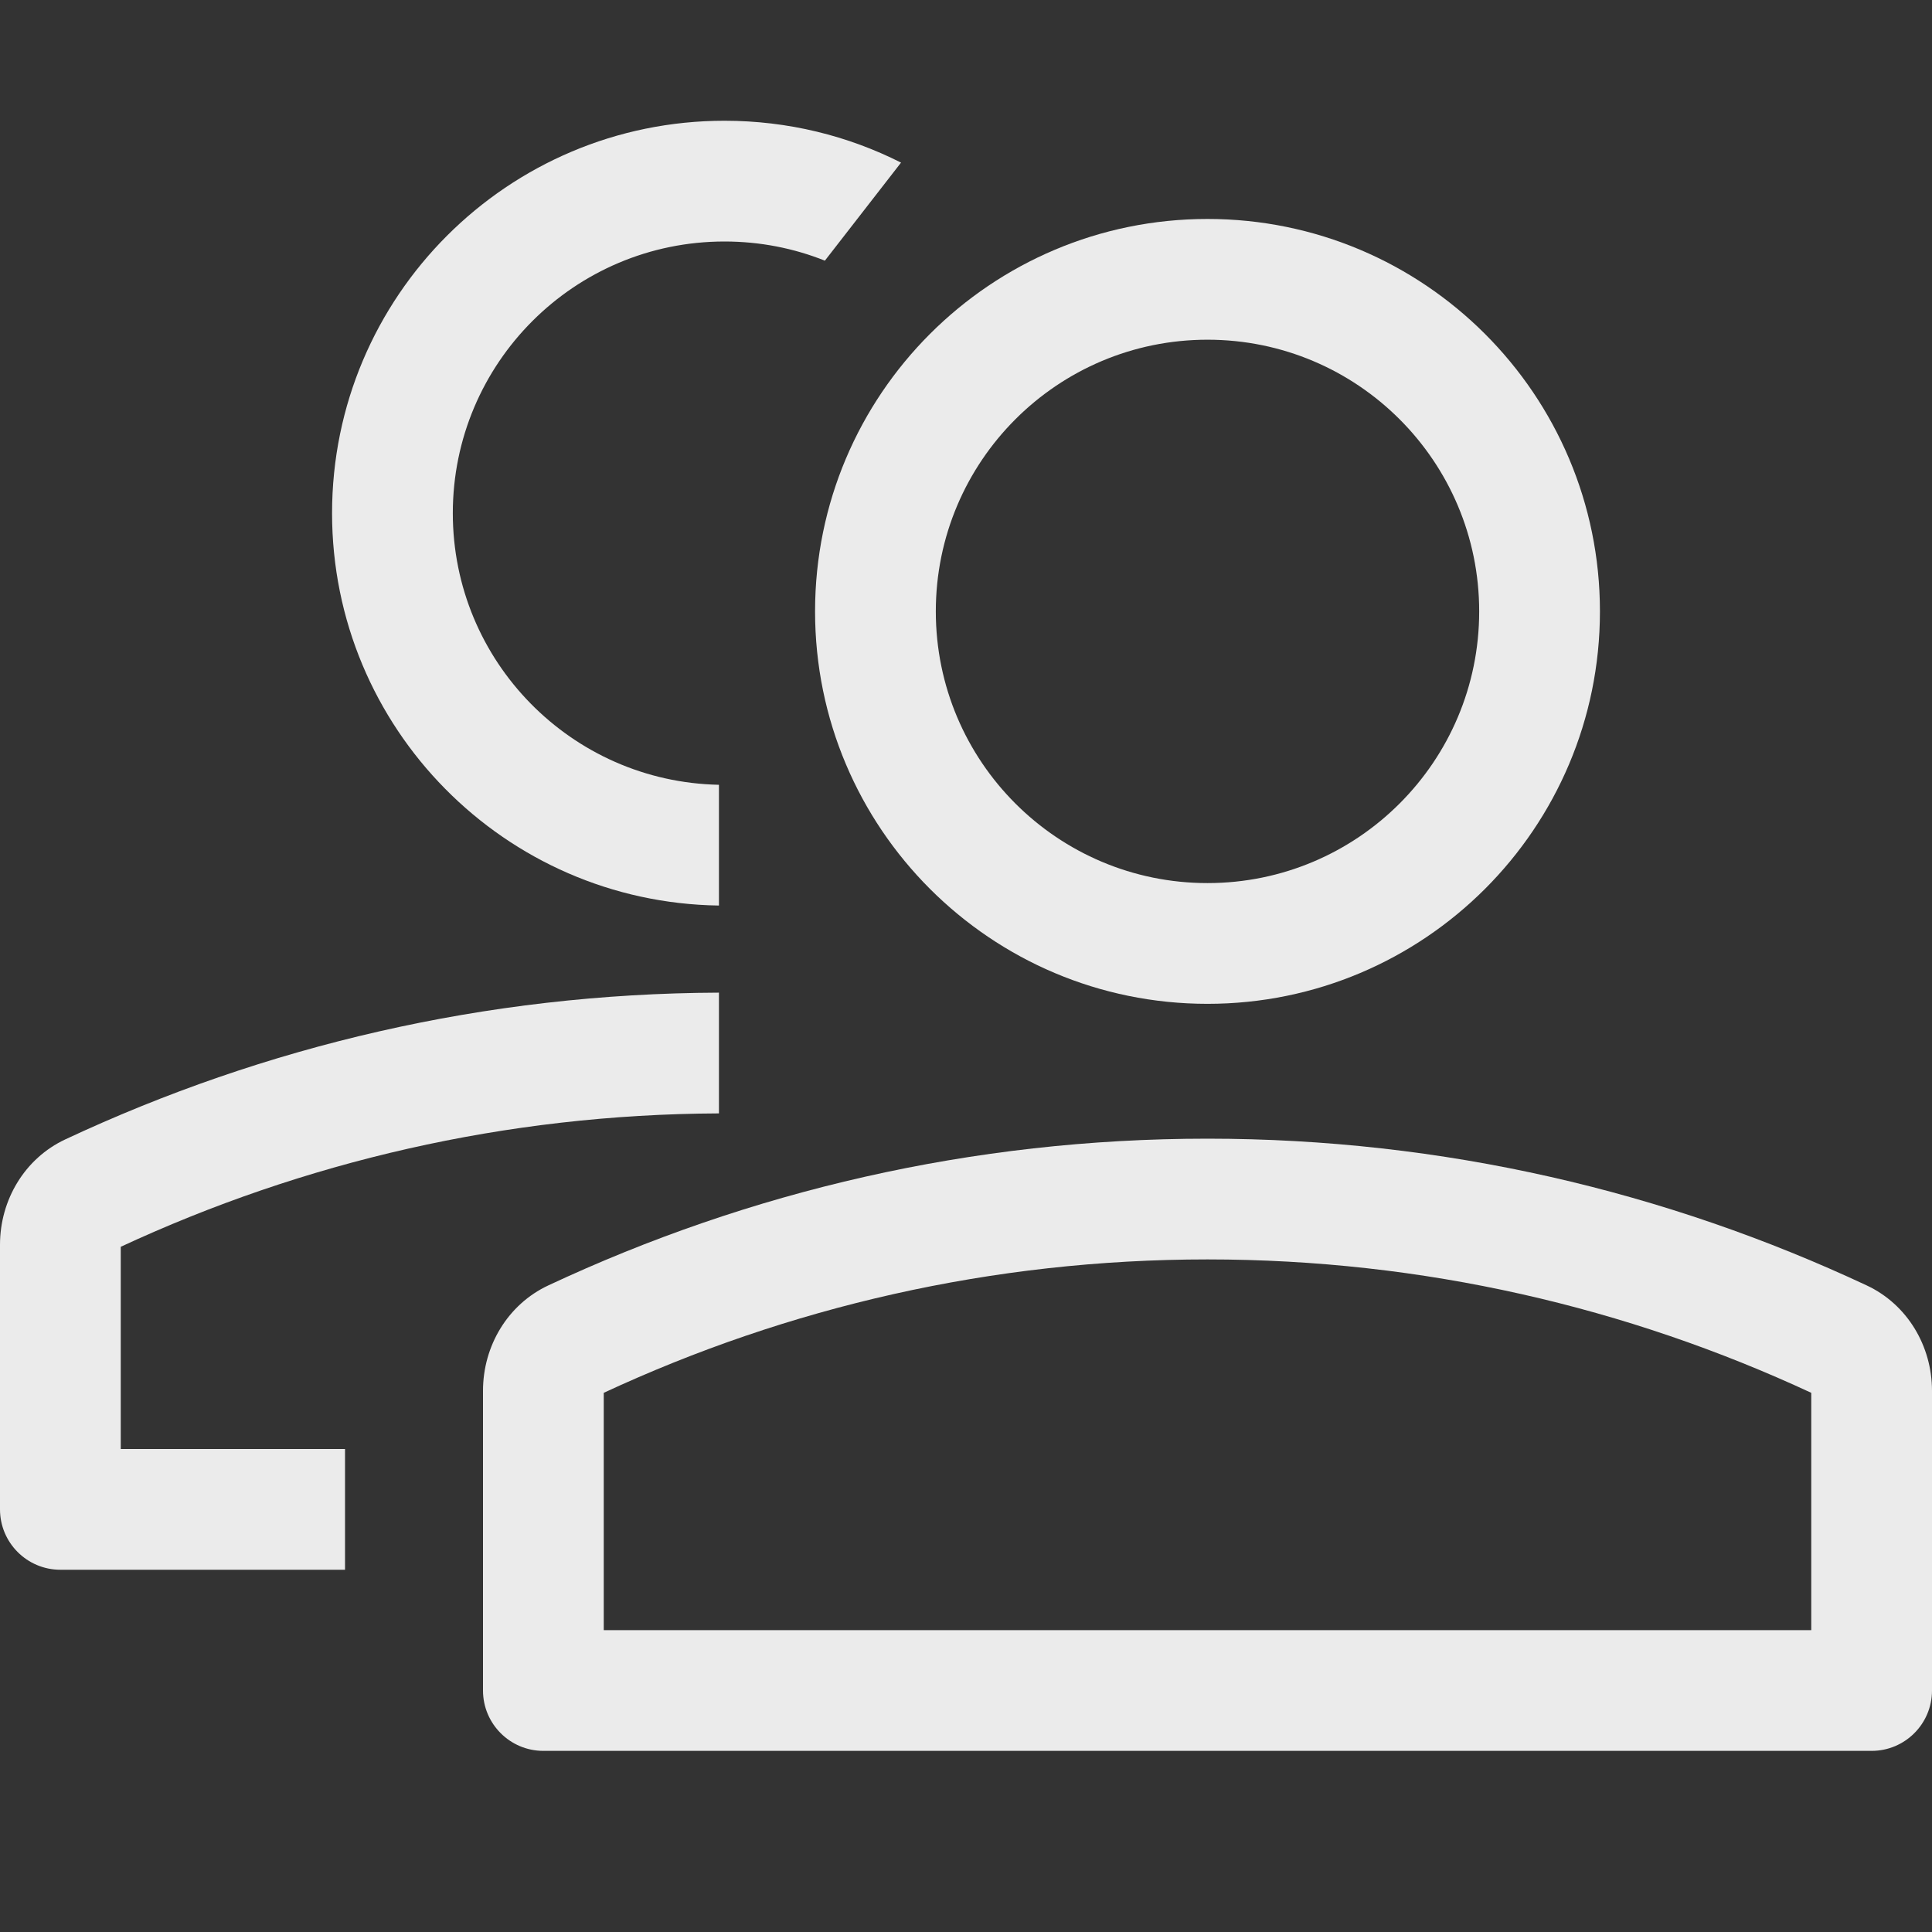
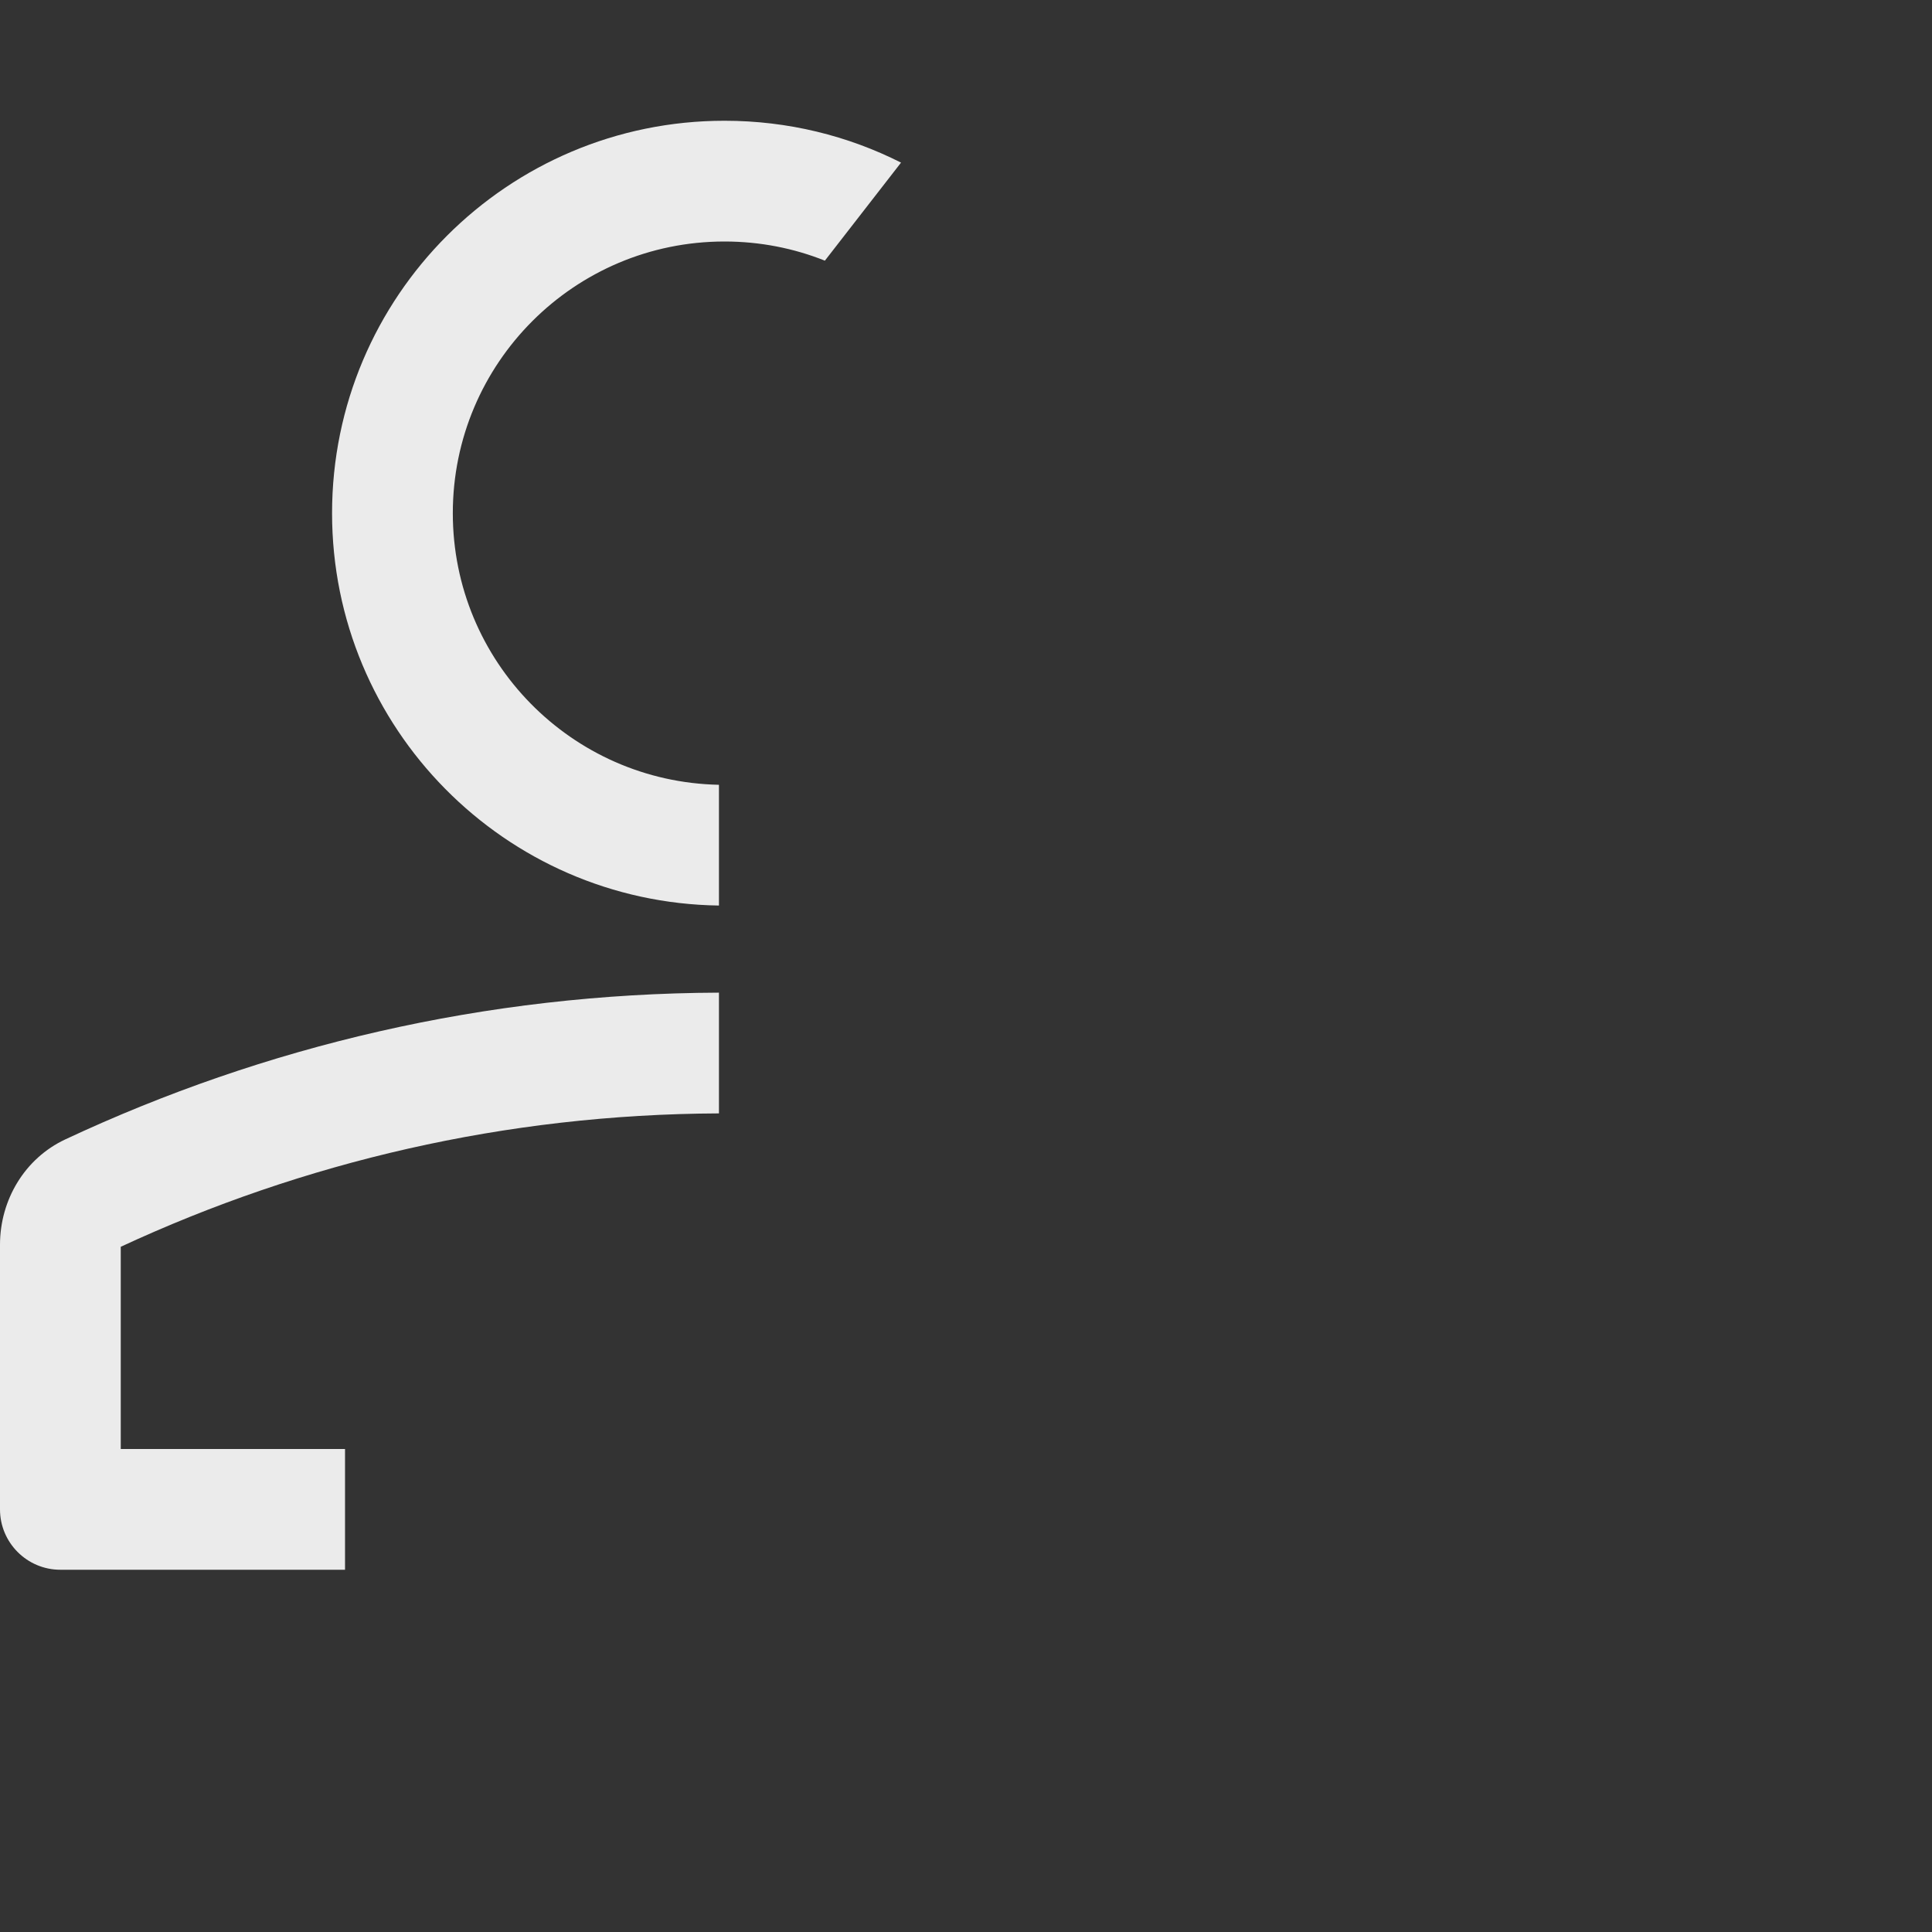
<svg xmlns="http://www.w3.org/2000/svg" width="24" height="24" viewBox="0 0 24 24" fill="none">
  <rect x="0" y="0" width="24" height="24" fill="#333333" stroke="none" />
  <path style="mix-blend-mode:normal" fill="#FFFFFF" fill-opacity="0.9" d="M9 1.5C9.789 1.5 10.534 1.687 11.193 2.02L10.247 3.238C9.861 3.084 9.441 3 9 3C7.136 3 5.625 4.511 5.625 6.375C5.625 8.216 7.099 9.712 8.931 9.749L8.931 11.249C6.27 11.212 4.125 9.044 4.125 6.375C4.125 3.683 6.308 1.5 9 1.5Z">
</path>
  <path style="mix-blend-mode:normal" fill="#FFFFFF" fill-opacity="0.9" d="M0.811 14.154C3.284 12.996 6.029 12.342 8.931 12.331L8.931 13.831C6.276 13.842 3.766 14.436 1.5 15.488L1.5 18L4.286 18L4.286 19.5L0.75 19.5C0.336 19.5 0 19.164 0 18.75L0 15.463C0 14.906 0.307 14.39 0.811 14.154Z">
</path>
-   <path style="mix-blend-mode:normal" fill="#FFFFFF" fill-opacity="0.9" d="M15 12.47C12.307 12.47 10.125 10.288 10.125 7.595C10.125 4.903 12.307 2.72 15 2.72C17.692 2.72 19.875 4.903 19.875 7.595C19.875 10.288 17.692 12.47 15 12.47ZM15 10.97C16.864 10.97 18.375 9.459 18.375 7.595C18.375 5.731 16.864 4.22 15 4.22C13.136 4.22 11.625 5.731 11.625 7.595C11.625 9.459 13.136 10.97 15 10.97Z">
- </path>
-   <path style="mix-blend-mode:normal" fill="#FFFFFF" fill-opacity="0.9" d="M24 17.277C24 16.72 23.693 16.204 23.189 15.968C20.697 14.801 17.927 14.145 15 14.145C12.072 14.145 9.303 14.801 6.811 15.968C6.307 16.204 6 16.72 6 17.277L6 21C6 21.414 6.336 21.75 6.75 21.75L23.25 21.75C23.664 21.75 24 21.414 24 21L24 17.277ZM22.5 17.302L22.5 20.25L7.5 20.25L7.5 17.302C9.786 16.24 12.32 15.645 15 15.645C17.68 15.645 20.214 16.24 22.5 17.302Z">
- </path>
</svg>